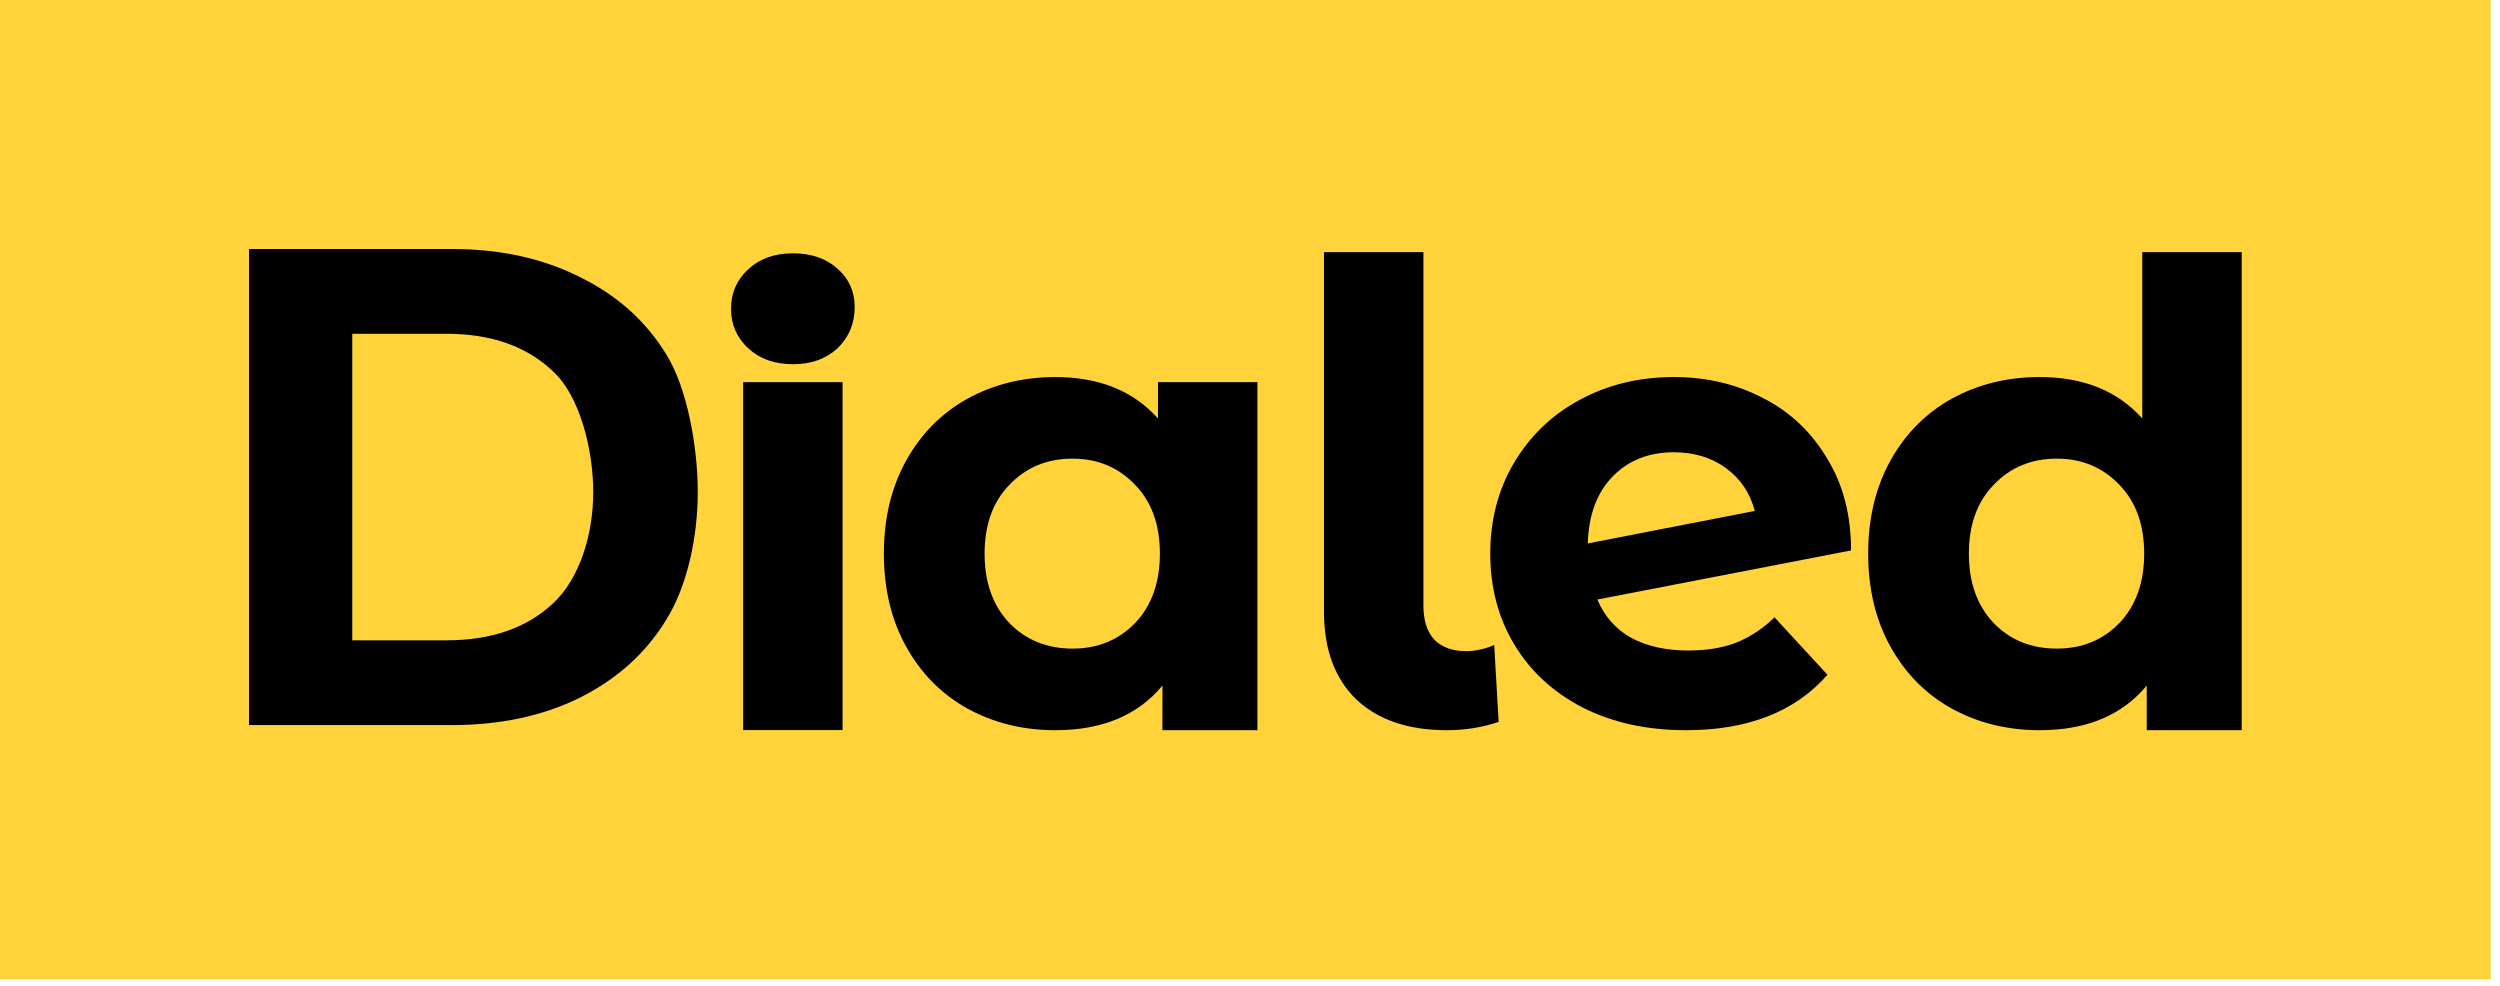
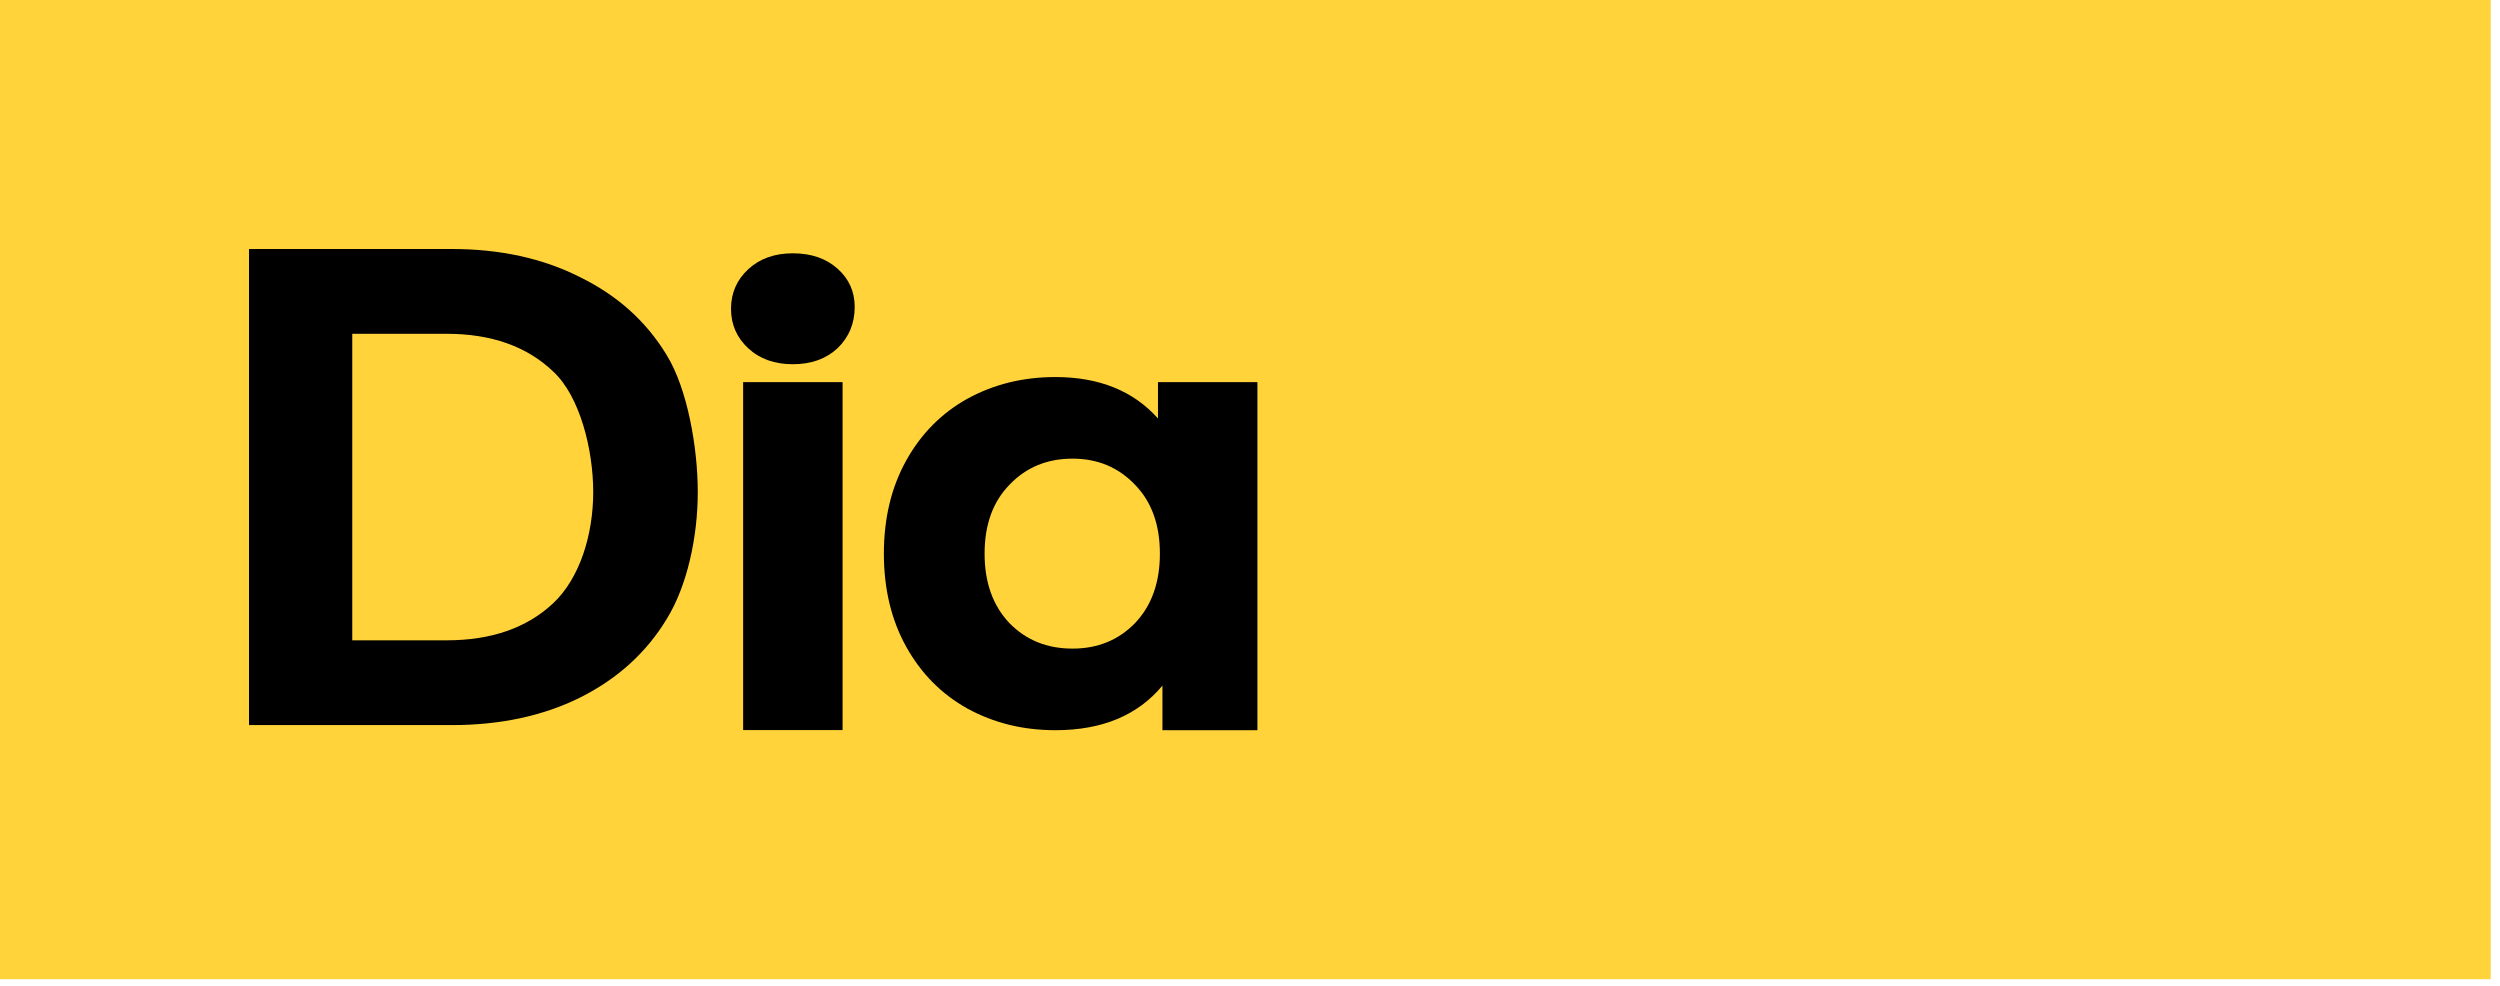
<svg xmlns="http://www.w3.org/2000/svg" width="251" height="99" viewBox="0 0 251 99" fill="none">
  <rect width="250.068" height="98.312" fill="#FFD339" />
  <path d="M25 25H45.352C50.216 25 54.504 25.939 58.216 27.816C61.971 29.651 64.872 32.253 66.92 35.624C69.011 38.995 70.056 44.92 70.056 49.4C70.056 53.88 69.011 58.805 66.92 62.176C64.872 65.547 61.971 68.171 58.216 70.048C54.504 71.883 50.216 72.8 45.352 72.8H25V25ZM44.84 64.288C49.32 64.288 52.883 63.051 55.528 60.576C58.216 58.059 59.56 53.667 59.56 49.4C59.56 45.133 58.216 39.763 55.528 37.288C52.883 34.771 49.32 33.512 44.84 33.512H35.368V64.288H44.84Z" fill="black" />
  <path d="M74.611 38.368H84.595V73.302H74.611V38.368ZM79.603 36.568C77.768 36.568 76.275 36.035 75.123 34.968C73.971 33.901 73.395 32.579 73.395 31C73.395 29.421 73.971 28.099 75.123 27.032C76.275 25.965 77.768 25.432 79.603 25.432C81.438 25.432 82.931 25.944 84.083 26.968C85.235 27.992 85.811 29.272 85.811 30.808C85.811 32.472 85.235 33.859 84.083 34.968C82.931 36.035 81.438 36.568 79.603 36.568Z" fill="black" />
  <path d="M126.245 38.368V73.312H116.709V68.832C114.234 71.819 110.65 73.312 105.957 73.312C102.714 73.312 99.77 72.587 97.125 71.136C94.522 69.685 92.474 67.616 90.981 64.928C89.488 62.24 88.741 59.125 88.741 55.584C88.741 52.043 89.488 48.928 90.981 46.24C92.474 43.552 94.522 41.483 97.125 40.032C99.77 38.581 102.714 37.856 105.957 37.856C110.352 37.856 113.786 39.243 116.261 42.016V38.368H126.245ZM107.685 65.12C110.202 65.12 112.293 64.267 113.957 62.56C115.621 60.811 116.453 58.485 116.453 55.584C116.453 52.683 115.621 50.379 113.957 48.672C112.293 46.923 110.202 46.048 107.685 46.048C105.125 46.048 103.013 46.923 101.349 48.672C99.685 50.379 98.853 52.683 98.853 55.584C98.853 58.485 99.685 60.811 101.349 62.56C103.013 64.267 105.125 65.12 107.685 65.12Z" fill="black" />
-   <path d="M145.281 73.312C141.398 73.312 138.368 72.288 136.192 70.24C134.016 68.149 132.928 65.205 132.928 61.408V25.312H142.912V60.832C142.912 62.283 143.275 63.413 144.001 64.224C144.769 64.992 145.835 65.376 147.201 65.376C147.713 65.376 148.224 65.312 148.736 65.184C149.291 65.056 149.718 64.907 150.017 64.736L150.465 72.48C148.8 73.035 147.073 73.312 145.281 73.312Z" fill="black" />
-   <path d="M169.525 65.312C171.317 65.312 172.896 65.056 174.261 64.544C175.669 63.989 176.97 63.136 178.165 61.984L183.477 67.744C180.234 71.456 175.498 73.312 169.269 73.312C165.386 73.312 161.952 72.565 158.965 71.072C155.978 69.536 153.674 67.424 152.053 64.736C150.432 62.048 149.621 58.997 149.621 55.584C149.621 52.213 150.41 49.184 151.989 46.496C153.61 43.765 155.808 41.653 158.581 40.16C161.397 38.624 164.554 37.856 168.053 37.856C171.338 37.856 174.325 38.56 177.013 39.968C179.701 41.333 181.834 43.339 183.413 45.984C185.034 48.587 185.845 51.68 185.845 55.264L160.373 60.192C161.098 61.899 162.229 63.179 163.765 64.032C165.344 64.885 167.264 65.312 169.525 65.312ZM168.053 45.408C165.536 45.408 163.488 46.219 161.909 47.84C160.33 49.461 159.498 51.701 159.413 54.56L176.181 51.296C175.712 49.504 174.752 48.075 173.301 47.008C171.85 45.941 170.101 45.408 168.053 45.408Z" fill="black" />
-   <path d="M225.068 25.312V73.312H215.532V68.832C213.057 71.819 209.473 73.312 204.78 73.312C201.537 73.312 198.593 72.587 195.948 71.136C193.345 69.685 191.297 67.616 189.804 64.928C188.311 62.24 187.564 59.125 187.564 55.584C187.564 52.043 188.311 48.928 189.804 46.24C191.297 43.552 193.345 41.483 195.948 40.032C198.593 38.581 201.537 37.856 204.78 37.856C209.175 37.856 212.609 39.243 215.084 42.016V25.312H225.068ZM206.508 65.12C209.025 65.12 211.116 64.267 212.78 62.56C214.444 60.811 215.276 58.485 215.276 55.584C215.276 52.683 214.444 50.379 212.78 48.672C211.116 46.923 209.025 46.048 206.508 46.048C203.948 46.048 201.836 46.923 200.172 48.672C198.508 50.379 197.676 52.683 197.676 55.584C197.676 58.485 198.508 60.811 200.172 62.56C201.836 64.267 203.948 65.12 206.508 65.12Z" fill="black" />
</svg>